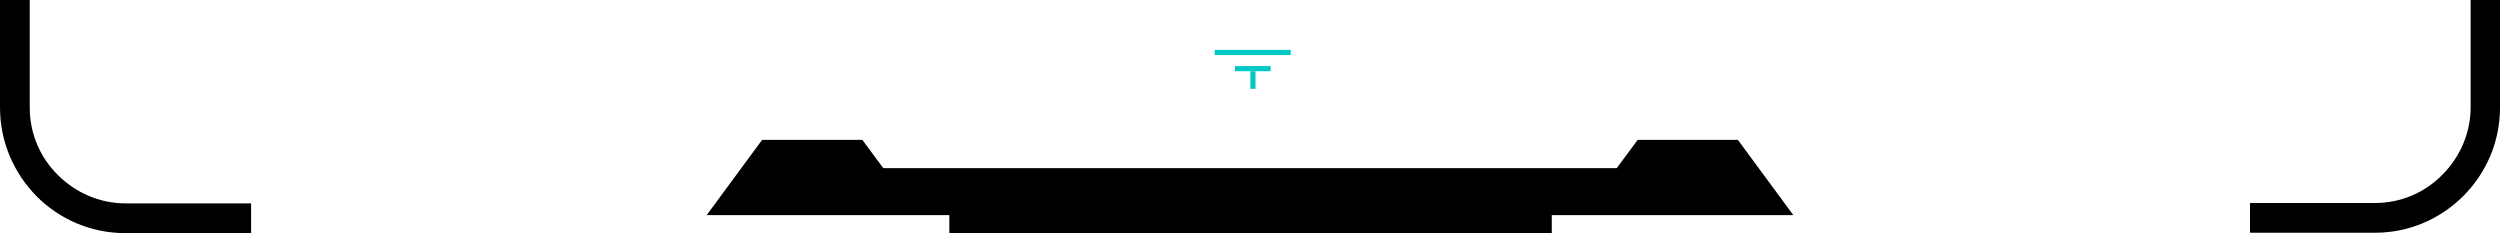
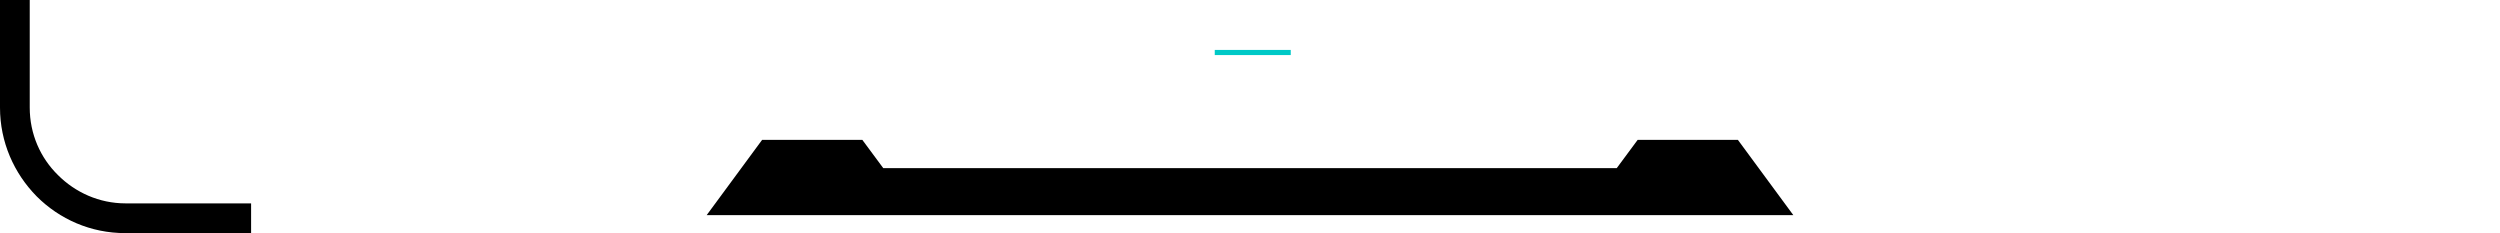
<svg xmlns="http://www.w3.org/2000/svg" version="1.1" id="レイヤー_1" x="0px" y="0px" width="681px" height="63.5px" viewBox="0 0 681 63.5" style="enable-background:new 0 0 681 63.5;" xml:space="preserve">
  <style type="text/css">
	.st0{fill-rule:evenodd;clip-rule:evenodd;fill:#00C9C7;}
	.st1{fill-rule:evenodd;clip-rule:evenodd;}
</style>
  <g>
-     <polygon class="st0" points="342,24.2 342,19.4 340.6,19.4 340.6,24.2 342,24.2  " />
-     <polygon class="st0" points="346.1,18 336.4,18 336.4,19.4 346.1,19.4 346.1,18  " />
    <polygon class="st0" points="351.6,13.6 330.9,13.6 330.9,15 351.6,15 351.6,13.6  " />
    <polygon class="st1" points="192.5,58.6 340.5,58.6 488.5,58.6 473.4,38.1 446.1,38.1 440.4,45.8 340.5,45.8 240.6,45.8    234.9,38.1 207.6,38.1 192.5,58.6  " />
    <path d="M8.1,0v29.3c0,7.2,2.9,13.7,7.7,18.4c4.7,4.7,11.2,7.7,18.4,7.7h34.2v8.1H34.1c-9.4,0-17.9-3.8-24.1-10   C3.8,47.2,0,38.7,0,29.3V0H8.1L8.1,0z" />
-     <path d="M681,0v29.3c0,9.4-3.8,17.9-10,24.1c-6.2,6.2-14.7,10-24.1,10h-34v-8.1h34c7.2,0,13.7-2.9,18.4-7.7   c4.7-4.7,7.7-11.2,7.7-18.4V0H681L681,0z" />
-     <polygon points="422.7,63.5 258.6,63.5 258.6,55.4 422.7,55.4 422.7,63.5  " />
  </g>
</svg>